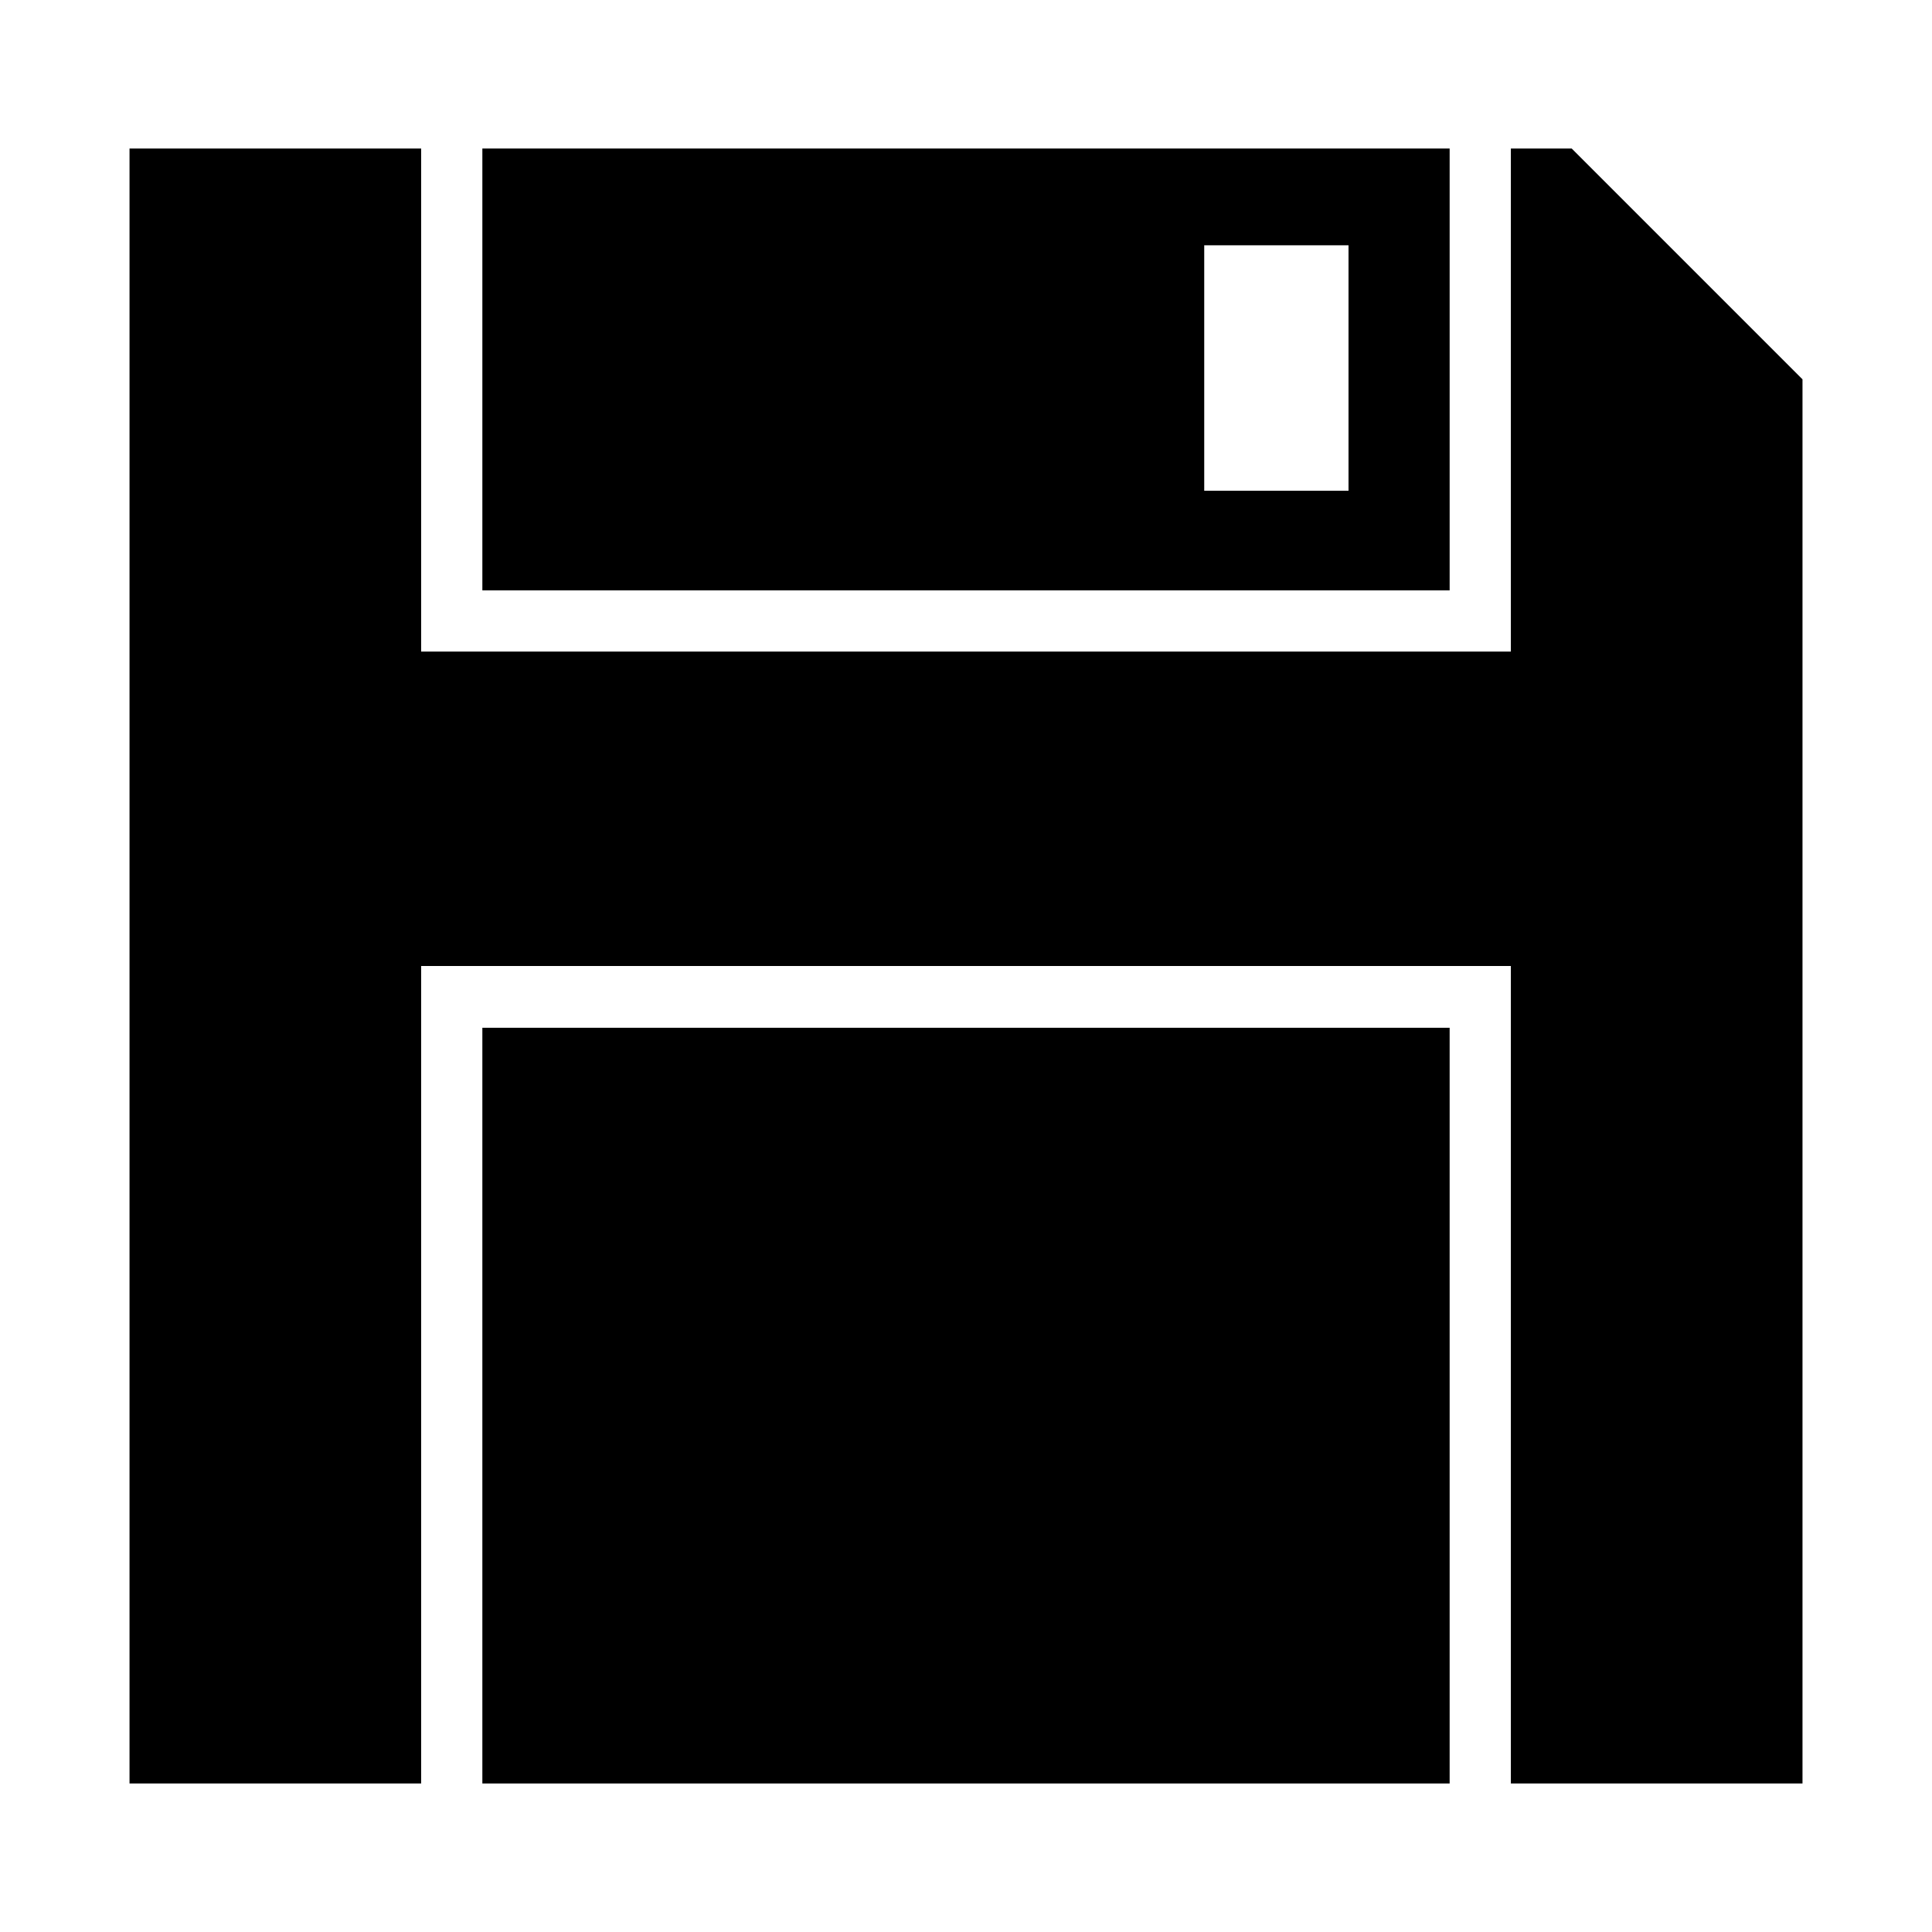
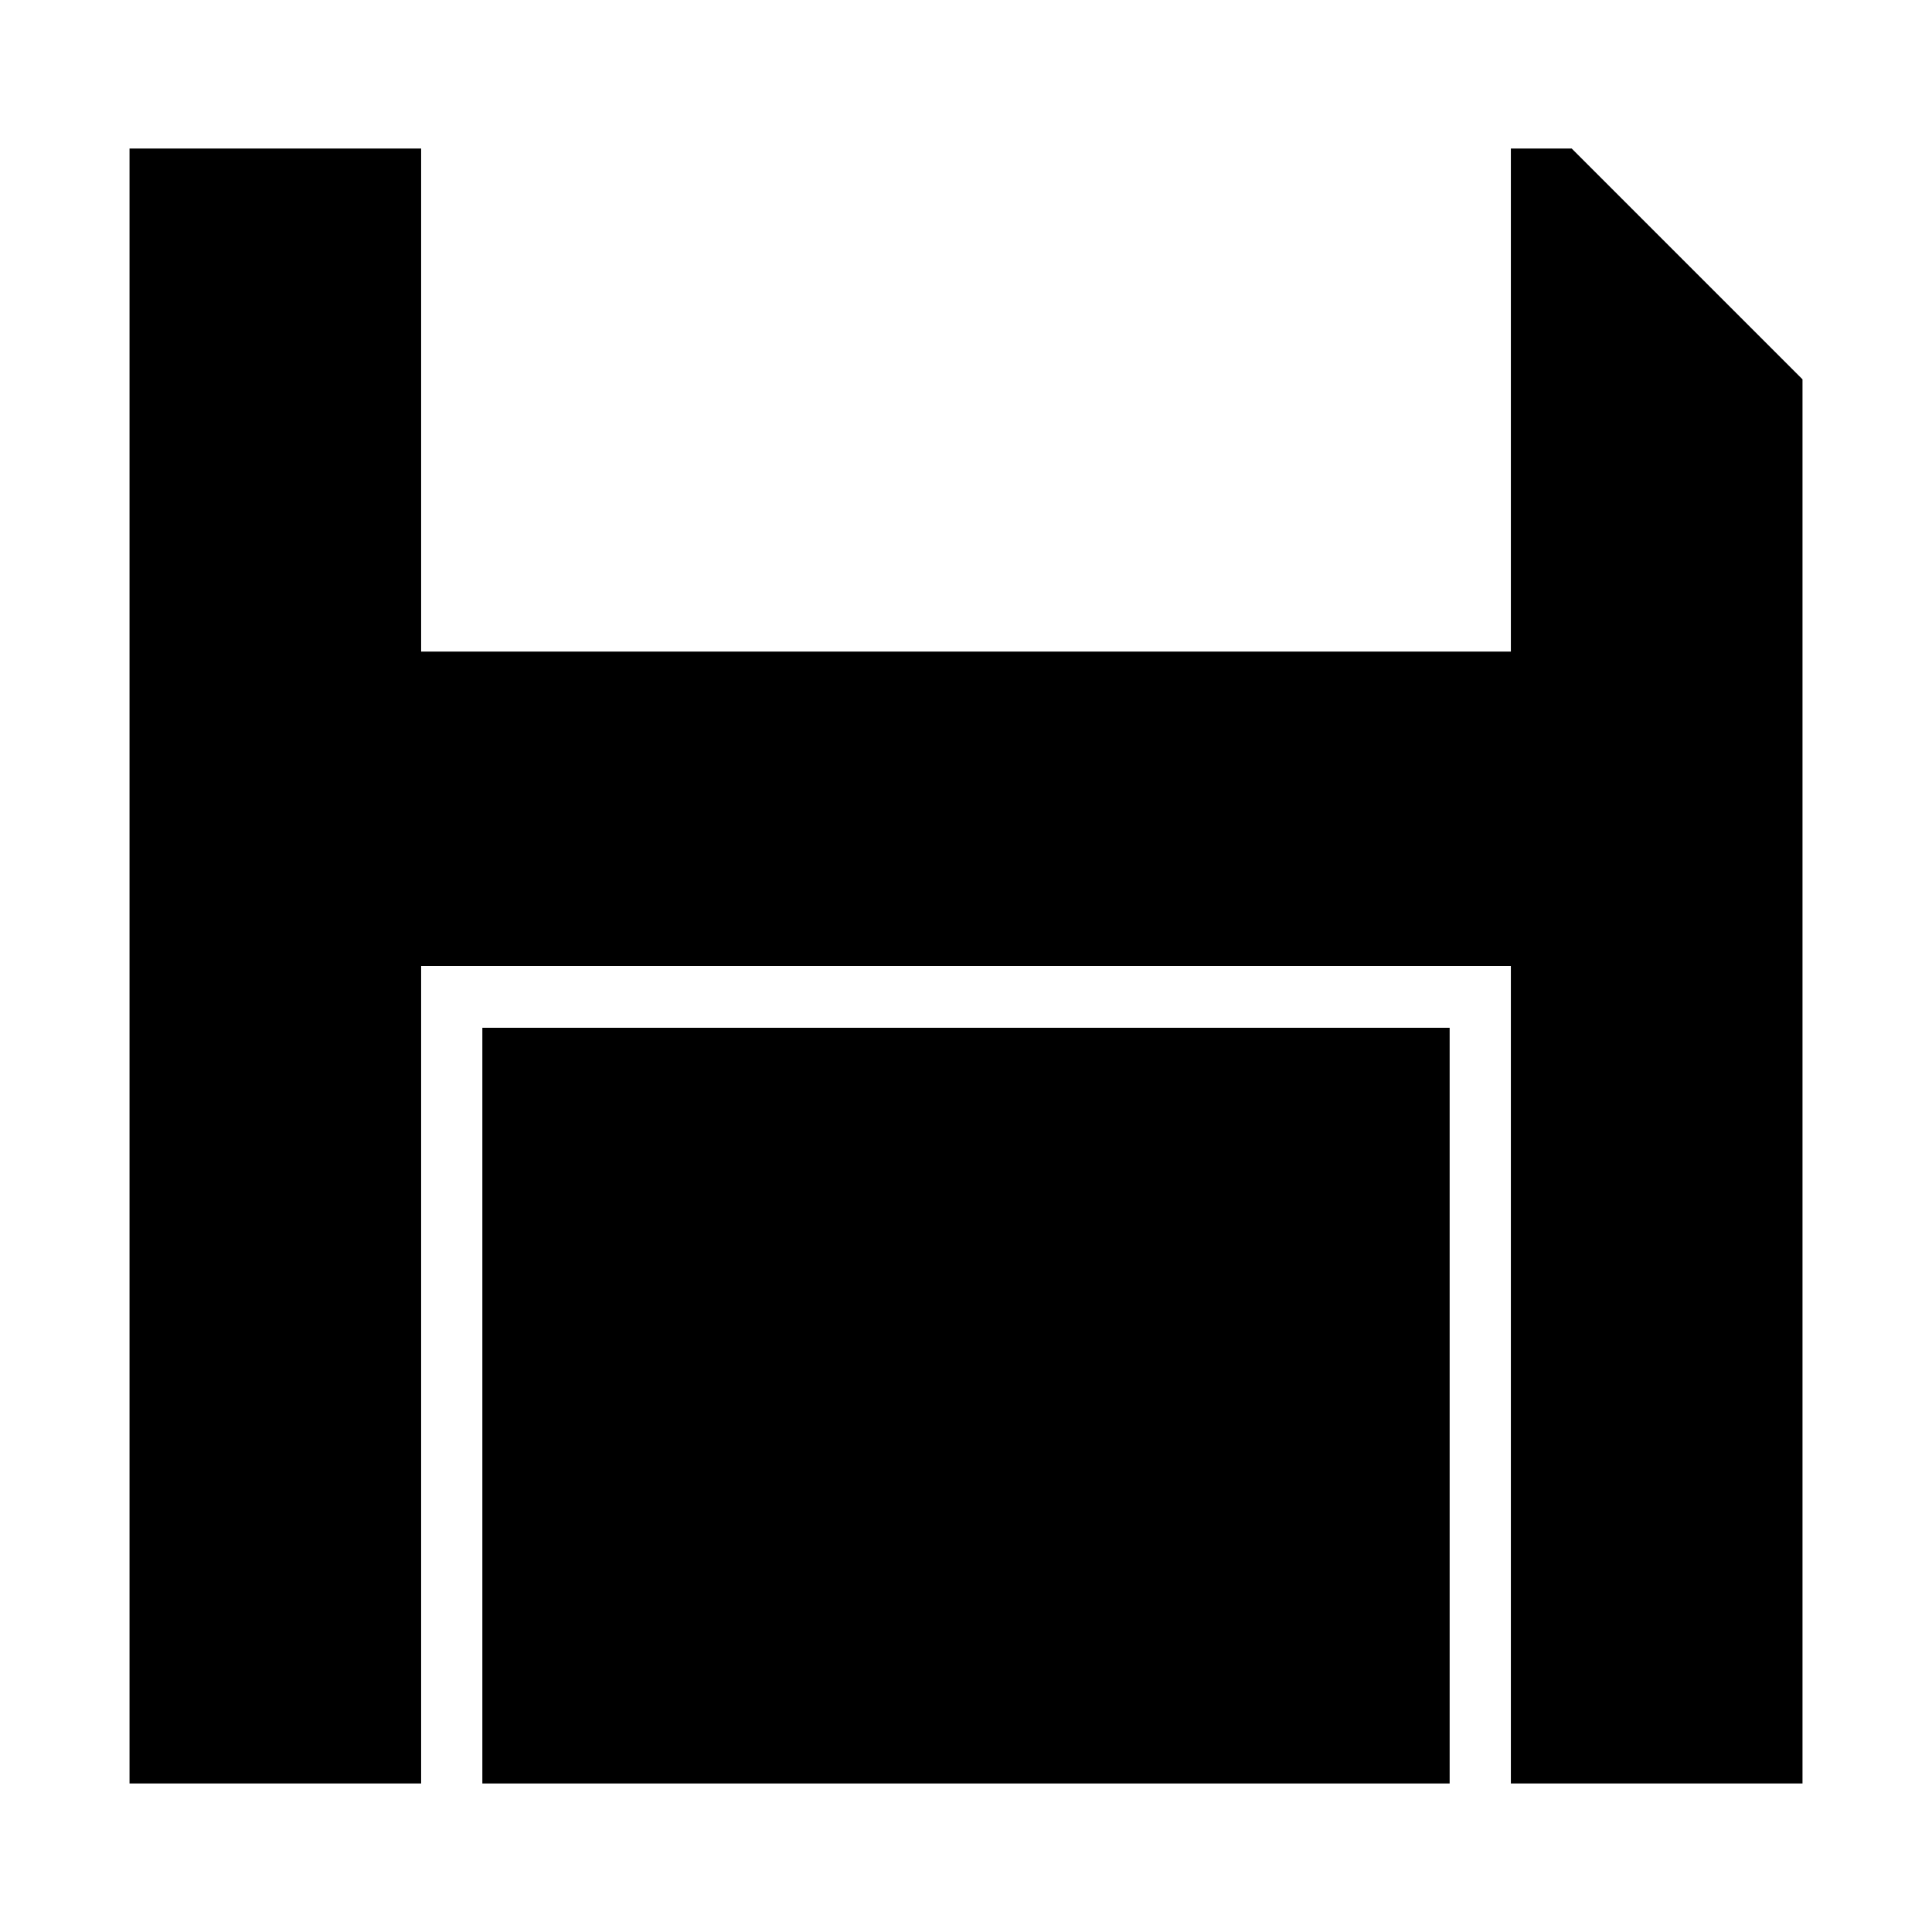
<svg xmlns="http://www.w3.org/2000/svg" fill="#000000" width="800px" height="800px" version="1.1" viewBox="144 144 512 512">
  <g>
    <path d="m528.17 616.64h-256.34v-200.27h256.34z" />
    <path d="m621.68 616.64h-77.285v-216.64h-288.79v216.64h-77.281v-433.28h77.281v133.31h288.79v-133.31h16.121l61.164 61.164z" />
-     <path d="m271.83 183.36v117.09h256.34v-117.09zm229.54 90.688h-38.238v-65.043h38.238z" />
  </g>
</svg>